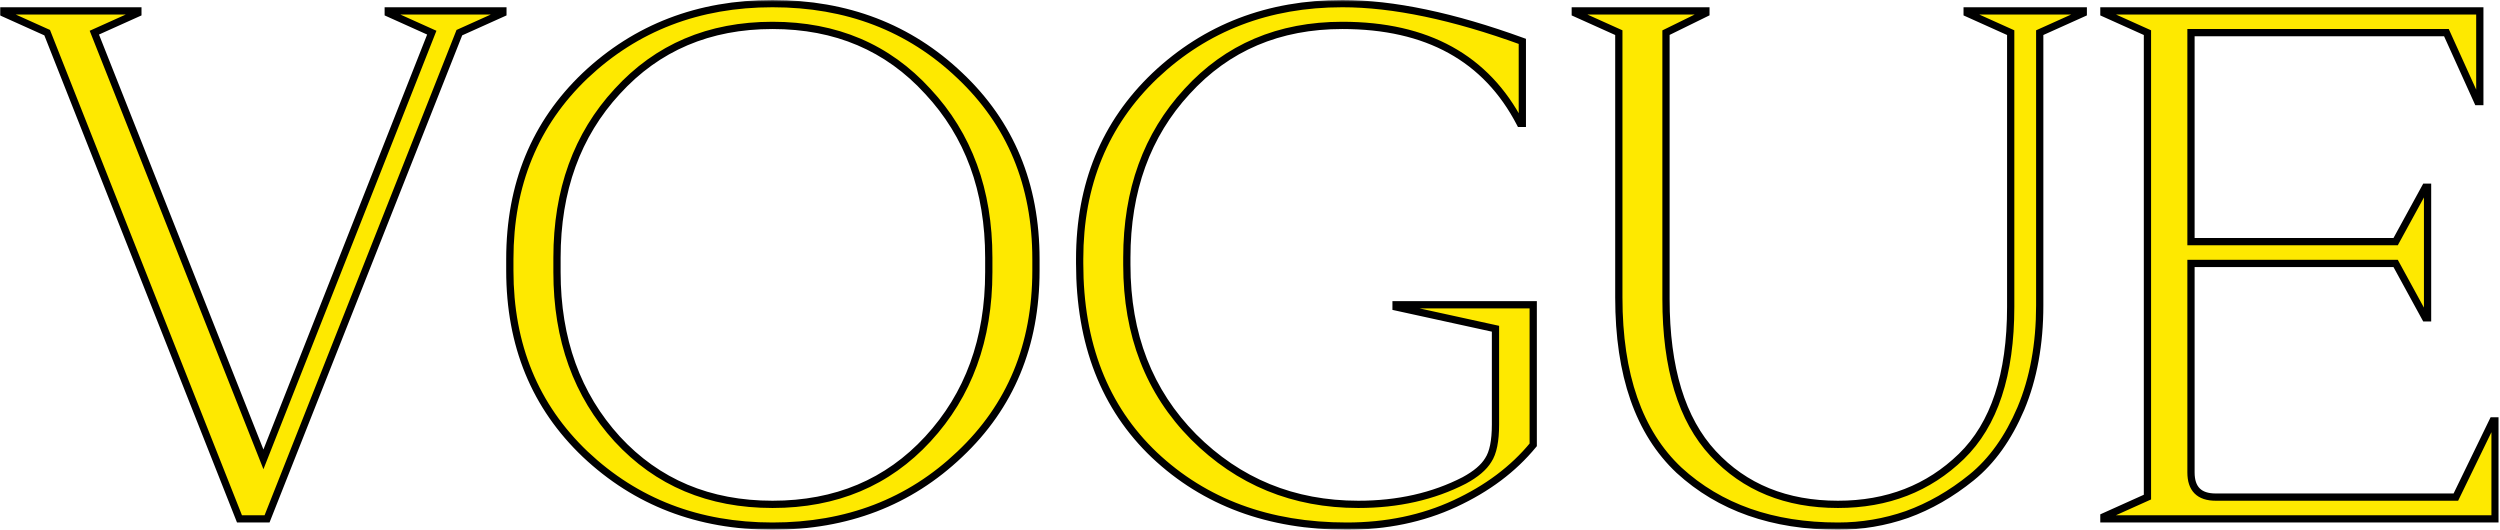
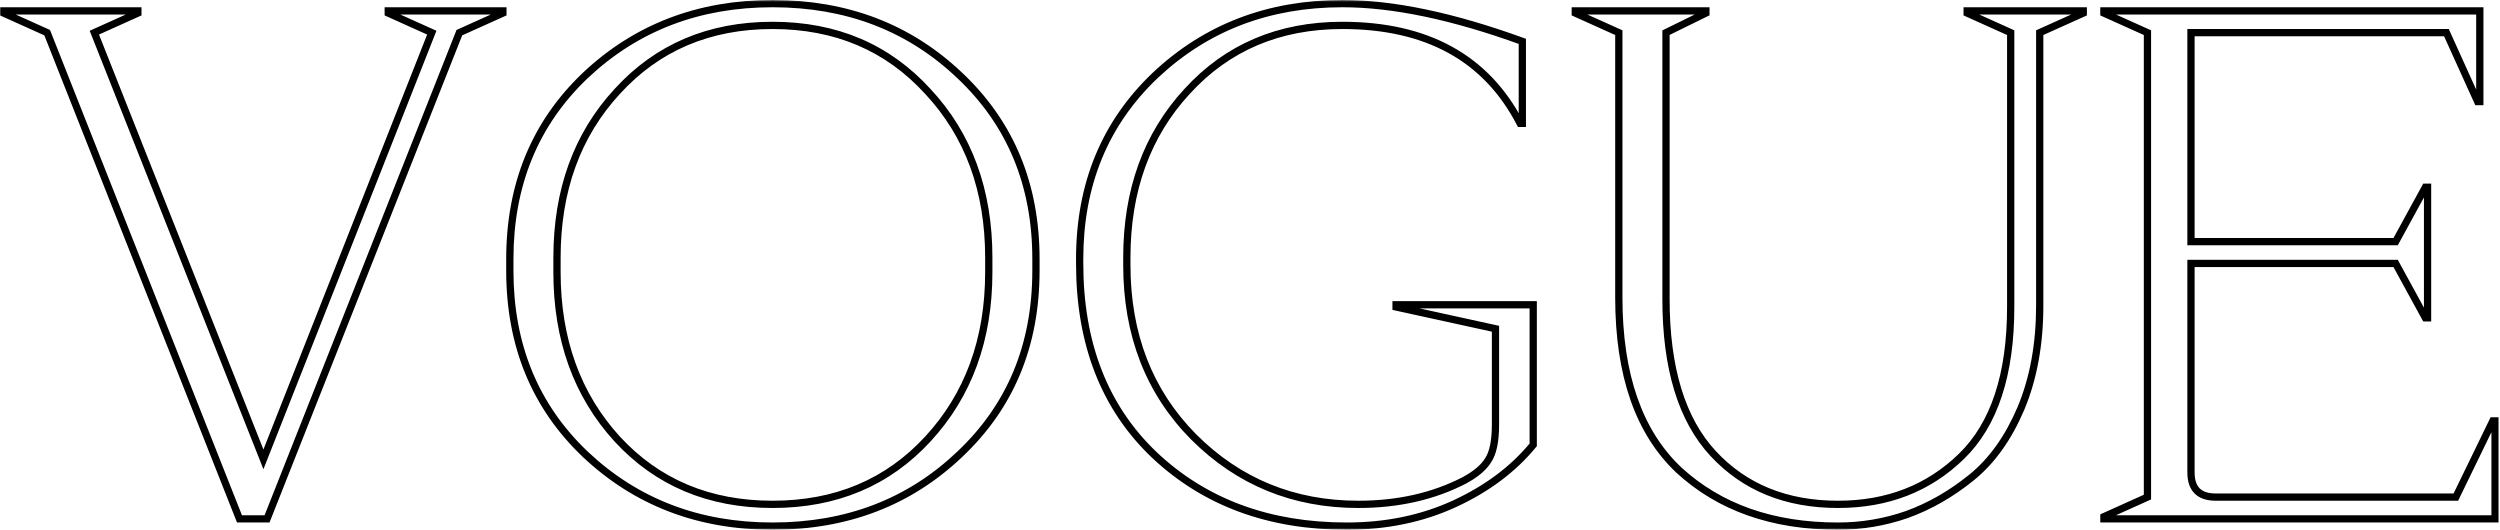
<svg xmlns="http://www.w3.org/2000/svg" width="689" height="146" viewBox="0 0 689 146" fill="none">
  <mask id="path-1-outside-1_170_1012" maskUnits="userSpaceOnUse" x="-0.137" y="0" width="689" height="146" fill="black">
    <rect fill="white" x="-0.137" width="689" height="146" />
-     <path d="M138.6 3.6L126.6 9L73.6 143H66L13 9L1 3.6V3H38V3.6L26 9L72.6 126.6L119 9L107 3.6V3H138.6V3.6ZM212.908 1C233.441 1 250.641 7.6 264.508 20.8C278.508 34 285.508 50.867 285.508 71.4V74.6C285.508 95.133 278.508 112 264.508 125.2C250.641 138.4 233.441 145 212.908 145C192.508 145 175.308 138.4 161.308 125.2C147.441 112 140.508 95.133 140.508 74.6V71.4C140.508 50.867 147.441 34 161.308 20.8C175.308 7.6 192.508 1 212.908 1ZM255.708 25.2C244.641 13.067 230.374 7 212.908 7C195.441 7 181.174 13.067 170.108 25.2C159.041 37.2 153.508 52.467 153.508 71V75C153.508 93.533 159.041 108.867 170.108 121C181.174 133 195.441 139 212.908 139C230.374 139 244.641 133 255.708 121C266.908 108.867 272.508 93.533 272.508 75V71C272.508 52.467 266.908 37.2 255.708 25.2ZM369.955 1C383.955 1 400.488 4.467 419.555 11.4V34H418.955C409.621 16 393.288 7 369.955 7C352.488 7 338.221 13.067 327.155 25.2C316.088 37.2 310.555 52.467 310.555 71V73C310.555 92.2 316.688 108 328.955 120.4C341.355 132.8 356.488 139 374.355 139C385.288 139 395.021 136.8 403.555 132.4C406.755 130.667 408.955 128.8 410.155 126.8C411.488 124.8 412.155 121.533 412.155 117V90.6L384.755 84.6V84H422.555V122.6C417.088 129.267 409.888 134.667 400.955 138.8C392.021 142.933 382.088 145 371.155 145C349.688 145 332.021 138.467 318.155 125.4C304.421 112.333 297.555 94.733 297.555 72.6V71.4C297.555 50.867 304.488 34 318.355 20.8C332.355 7.6 349.555 1 369.955 1ZM574.148 3.6L562.148 9V84.2C562.148 94.867 560.415 104.333 556.948 112.6C553.482 120.733 548.948 127.067 543.348 131.6C537.748 136.133 531.815 139.533 525.548 141.8C519.415 143.933 513.082 145 506.548 145C488.548 145 473.948 139.867 462.748 129.6C451.682 119.2 446.148 103.333 446.148 82V9L434.148 3.6V3H470.148V3.6L459.148 9V82.4C459.148 101.467 463.482 115.667 472.148 125C480.815 134.333 492.282 139 506.548 139C520.148 139 531.482 134.6 540.548 125.8C549.615 117 554.148 103.267 554.148 84.6V9L542.148 3.6V3H574.148V3.6ZM683.436 28H682.836L674.236 9H603.836V66.6H660.236L668.436 51.6H669.036V87.6H668.436L660.236 72.6H603.836V130.2C603.836 134.733 606.103 137 610.636 137H676.836L687.036 116H687.636V143H579.836V142.4L591.836 137V9L579.836 3.6V3H683.436V28Z" />
  </mask>
-   <path d="M138.6 3.6L126.6 9L73.6 143H66L13 9L1 3.6V3H38V3.6L26 9L72.6 126.6L119 9L107 3.6V3H138.6V3.6ZM212.908 1C233.441 1 250.641 7.6 264.508 20.8C278.508 34 285.508 50.867 285.508 71.4V74.6C285.508 95.133 278.508 112 264.508 125.2C250.641 138.4 233.441 145 212.908 145C192.508 145 175.308 138.4 161.308 125.2C147.441 112 140.508 95.133 140.508 74.6V71.4C140.508 50.867 147.441 34 161.308 20.8C175.308 7.6 192.508 1 212.908 1ZM255.708 25.2C244.641 13.067 230.374 7 212.908 7C195.441 7 181.174 13.067 170.108 25.2C159.041 37.2 153.508 52.467 153.508 71V75C153.508 93.533 159.041 108.867 170.108 121C181.174 133 195.441 139 212.908 139C230.374 139 244.641 133 255.708 121C266.908 108.867 272.508 93.533 272.508 75V71C272.508 52.467 266.908 37.2 255.708 25.2ZM369.955 1C383.955 1 400.488 4.467 419.555 11.4V34H418.955C409.621 16 393.288 7 369.955 7C352.488 7 338.221 13.067 327.155 25.2C316.088 37.2 310.555 52.467 310.555 71V73C310.555 92.2 316.688 108 328.955 120.4C341.355 132.8 356.488 139 374.355 139C385.288 139 395.021 136.8 403.555 132.4C406.755 130.667 408.955 128.8 410.155 126.8C411.488 124.8 412.155 121.533 412.155 117V90.6L384.755 84.6V84H422.555V122.6C417.088 129.267 409.888 134.667 400.955 138.8C392.021 142.933 382.088 145 371.155 145C349.688 145 332.021 138.467 318.155 125.4C304.421 112.333 297.555 94.733 297.555 72.6V71.4C297.555 50.867 304.488 34 318.355 20.8C332.355 7.6 349.555 1 369.955 1ZM574.148 3.6L562.148 9V84.2C562.148 94.867 560.415 104.333 556.948 112.6C553.482 120.733 548.948 127.067 543.348 131.6C537.748 136.133 531.815 139.533 525.548 141.8C519.415 143.933 513.082 145 506.548 145C488.548 145 473.948 139.867 462.748 129.6C451.682 119.2 446.148 103.333 446.148 82V9L434.148 3.6V3H470.148V3.6L459.148 9V82.4C459.148 101.467 463.482 115.667 472.148 125C480.815 134.333 492.282 139 506.548 139C520.148 139 531.482 134.6 540.548 125.8C549.615 117 554.148 103.267 554.148 84.6V9L542.148 3.6V3H574.148V3.6ZM683.436 28H682.836L674.236 9H603.836V66.6H660.236L668.436 51.6H669.036V87.6H668.436L660.236 72.6H603.836V130.2C603.836 134.733 606.103 137 610.636 137H676.836L687.036 116H687.636V143H579.836V142.4L591.836 137V9L579.836 3.6V3H683.436V28Z" fill="#FEE900" />
-   <path d="M138.6 3.6L139.01 4.512L139.6 4.247V3.6H138.6ZM126.6 9L126.19 8.088L125.819 8.255L125.67 8.632L126.6 9ZM73.6 143V144H74.28L74.53 143.368L73.6 143ZM66 143L65.07 143.368L65.32 144H66V143ZM13 9L13.93 8.632L13.781 8.255L13.41 8.088L13 9ZM1 3.6H2.83122e-07V4.247L0.59 4.512L1 3.6ZM1 3V2H2.83122e-07V3H1ZM38 3H39V2H38V3ZM38 3.6L38.41 4.512L39 4.247V3.6H38ZM26 9L25.59 8.088L24.718 8.48L25.07 9.368L26 9ZM72.6 126.6L71.67 126.968L72.602 129.32L73.53 126.967L72.6 126.6ZM119 9L119.93 9.367L120.28 8.48L119.41 8.088L119 9ZM107 3.6H106V4.247L106.59 4.512L107 3.6ZM107 3V2H106V3H107ZM138.6 3H139.6V2H138.6V3ZM138.6 3.6L138.19 2.688L126.19 8.088L126.6 9L127.01 9.912L139.01 4.512L138.6 3.6ZM126.6 9L125.67 8.632L72.67 142.632L73.6 143L74.53 143.368L127.53 9.368L126.6 9ZM73.6 143V142H66V143V144H73.6V143ZM66 143L66.93 142.632L13.93 8.632L13 9L12.07 9.368L65.07 143.368L66 143ZM13 9L13.41 8.088L1.41 2.688L1 3.6L0.59 4.512L12.59 9.912L13 9ZM1 3.6H2V3H1H2.83122e-07V3.6H1ZM1 3V4H38V3V2H1V3ZM38 3H37V3.6H38H39V3H38ZM38 3.6L37.59 2.688L25.59 8.088L26 9L26.41 9.912L38.41 4.512L38 3.6ZM26 9L25.07 9.368L71.67 126.968L72.6 126.6L73.53 126.232L26.93 8.632L26 9ZM72.6 126.6L73.53 126.967L119.93 9.367L119 9L118.07 8.633L71.67 126.233L72.6 126.6ZM119 9L119.41 8.088L107.41 2.688L107 3.6L106.59 4.512L118.59 9.912L119 9ZM107 3.6H108V3H107H106V3.6H107ZM107 3V4H138.6V3V2H107V3ZM138.6 3H137.6V3.6H138.6H139.6V3H138.6ZM264.508 20.8L263.818 21.524L263.822 21.528L264.508 20.8ZM264.508 125.2L263.822 124.472L263.818 124.476L264.508 125.2ZM161.308 125.2L160.618 125.924L160.622 125.928L161.308 125.2ZM161.308 20.8L160.622 20.072L160.618 20.076L161.308 20.8ZM255.708 25.2L254.969 25.874L254.977 25.882L255.708 25.2ZM170.108 25.2L170.843 25.878L170.847 25.874L170.108 25.2ZM170.108 121L169.369 121.674L169.373 121.678L170.108 121ZM255.708 121L254.973 120.322L254.973 120.322L255.708 121ZM212.908 1V2C233.205 2 250.152 8.515 263.818 21.524L264.508 20.8L265.197 20.076C251.13 6.685 233.677 -7.62939e-06 212.908 -7.62939e-06V1ZM264.508 20.8L263.822 21.528C277.607 34.525 284.508 51.121 284.508 71.4H285.508H286.508C286.508 50.612 279.409 33.475 265.194 20.072L264.508 20.8ZM285.508 71.4H284.508V74.6H285.508H286.508V71.4H285.508ZM285.508 74.6H284.508C284.508 94.879 277.607 111.475 263.822 124.472L264.508 125.2L265.194 125.928C279.409 112.525 286.508 95.388 286.508 74.6H285.508ZM264.508 125.2L263.818 124.476C250.152 137.485 233.205 144 212.908 144V145V146C233.677 146 251.13 139.315 265.197 125.924L264.508 125.2ZM212.908 145V144C192.746 144 175.796 137.486 161.994 124.472L161.308 125.2L160.622 125.928C174.819 139.314 192.27 146 212.908 146V145ZM161.308 125.2L161.997 124.476C148.344 111.479 141.508 94.882 141.508 74.6H140.508H139.508C139.508 95.385 146.538 112.521 160.618 125.924L161.308 125.2ZM140.508 74.6H141.508V71.4H140.508H139.508V74.6H140.508ZM140.508 71.4H141.508C141.508 51.118 148.344 34.521 161.997 21.524L161.308 20.8L160.618 20.076C146.538 33.479 139.508 50.615 139.508 71.4H140.508ZM161.308 20.8L161.994 21.528C175.796 8.514 192.746 2 212.908 2V1V-7.62939e-06C192.27 -7.62939e-06 174.819 6.686 160.622 20.072L161.308 20.8ZM255.708 25.2L256.447 24.526C245.177 12.171 230.636 6 212.908 6V7V8C230.113 8 244.105 13.963 254.969 25.874L255.708 25.2ZM212.908 7V6C195.18 6 180.638 12.171 169.369 24.526L170.108 25.2L170.847 25.874C181.711 13.963 195.702 8 212.908 8V7ZM170.108 25.2L169.373 24.522C158.112 36.732 152.508 52.252 152.508 71H153.508H154.508C154.508 52.681 159.97 37.668 170.843 25.878L170.108 25.2ZM153.508 71H152.508V75H153.508H154.508V71H153.508ZM153.508 75H152.508C152.508 93.748 158.112 109.332 169.369 121.674L170.108 121L170.847 120.326C159.97 108.401 154.508 93.319 154.508 75H153.508ZM170.108 121L169.373 121.678C180.643 133.899 195.184 140 212.908 140V139V138C195.698 138 181.706 132.101 170.843 120.322L170.108 121ZM212.908 139V140C230.632 140 245.173 133.899 256.443 121.678L255.708 121L254.973 120.322C244.11 132.101 230.117 138 212.908 138V139ZM255.708 121L256.443 121.678C267.834 109.337 273.508 93.751 273.508 75H272.508H271.508C271.508 93.315 265.981 108.396 254.973 120.322L255.708 121ZM272.508 75H273.508V71H272.508H271.508V75H272.508ZM272.508 71H273.508C273.508 52.249 267.834 36.727 256.439 24.518L255.708 25.2L254.977 25.882C265.981 37.673 271.508 52.685 271.508 71H272.508ZM419.555 11.4H420.555V10.7L419.896 10.46L419.555 11.4ZM419.555 34V35H420.555V34H419.555ZM418.955 34L418.067 34.46L418.347 35H418.955V34ZM327.155 25.2L327.89 25.878L327.894 25.874L327.155 25.2ZM328.955 120.4L328.244 121.103L328.248 121.107L328.955 120.4ZM403.555 132.4L404.013 133.289L404.022 133.284L404.031 133.279L403.555 132.4ZM410.155 126.8L409.323 126.245L409.309 126.265L409.297 126.286L410.155 126.8ZM412.155 90.6H413.155V89.795L412.369 89.623L412.155 90.6ZM384.755 84.6H383.755V85.405L384.541 85.577L384.755 84.6ZM384.755 84V83H383.755V84H384.755ZM422.555 84H423.555V83H422.555V84ZM422.555 122.6L423.328 123.234L423.555 122.958V122.6H422.555ZM400.955 138.8L400.535 137.892L400.535 137.892L400.955 138.8ZM318.155 125.4L317.465 126.124L317.469 126.128L318.155 125.4ZM318.355 20.8L317.669 20.072L317.665 20.076L318.355 20.8ZM369.955 1V2C383.798 2 400.211 5.43 419.213 12.34L419.555 11.4L419.896 10.46C400.765 3.503 384.111 -7.62939e-06 369.955 -7.62939e-06V1ZM419.555 11.4H418.555V34H419.555H420.555V11.4H419.555ZM419.555 34V33H418.955V34V35H419.555V34ZM418.955 34L419.842 33.54C415.093 24.38 408.542 17.478 400.187 12.874C391.84 8.275 381.748 6 369.955 6V7V8C381.494 8 391.236 10.225 399.222 14.626C407.2 19.022 413.483 25.62 418.067 34.46L418.955 34ZM369.955 7V6C352.227 6 337.685 12.171 326.416 24.526L327.155 25.2L327.894 25.874C338.758 13.963 352.749 8 369.955 8V7ZM327.155 25.2L326.42 24.522C315.159 36.732 309.555 52.252 309.555 71H310.555H311.555C311.555 52.681 317.017 37.668 327.89 25.878L327.155 25.2ZM310.555 71H309.555V73H310.555H311.555V71H310.555ZM310.555 73H309.555C309.555 92.434 315.772 108.496 328.244 121.103L328.955 120.4L329.666 119.697C317.604 107.504 311.555 91.966 311.555 73H310.555ZM328.955 120.4L328.248 121.107C340.839 133.699 356.228 140 374.355 140V139V138C356.748 138 341.87 131.901 329.662 119.693L328.955 120.4ZM374.355 139V140C385.425 140 395.319 137.771 404.013 133.289L403.555 132.4L403.096 131.511C394.723 135.829 385.151 138 374.355 138V139ZM403.555 132.4L404.031 133.279C407.308 131.504 409.682 129.531 411.012 127.314L410.155 126.8L409.297 126.286C408.227 128.069 406.202 129.829 403.078 131.521L403.555 132.4ZM410.155 126.8L410.987 127.355C412.49 125.1 413.155 121.582 413.155 117H412.155H411.155C411.155 121.485 410.486 124.5 409.323 126.245L410.155 126.8ZM412.155 117H413.155V90.6H412.155H411.155V117H412.155ZM412.155 90.6L412.369 89.623L384.969 83.623L384.755 84.6L384.541 85.577L411.941 91.577L412.155 90.6ZM384.755 84.6H385.755V84H384.755H383.755V84.6H384.755ZM384.755 84V85H422.555V84V83H384.755V84ZM422.555 84H421.555V122.6H422.555H423.555V84H422.555ZM422.555 122.6L421.781 121.966C416.423 128.5 409.351 133.813 400.535 137.892L400.955 138.8L401.375 139.708C410.425 135.52 417.753 130.033 423.328 123.234L422.555 122.6ZM400.955 138.8L400.535 137.892C391.747 141.958 381.959 144 371.155 144V145V146C382.217 146 392.296 143.908 401.375 139.708L400.955 138.8ZM371.155 145V144C349.908 144 332.498 137.541 318.84 124.672L318.155 125.4L317.469 126.128C331.545 139.392 349.468 146 371.155 146V145ZM318.155 125.4L318.844 124.676C305.343 111.829 298.555 94.509 298.555 72.6H297.555H296.555C296.555 94.957 303.5 112.837 317.465 126.124L318.155 125.4ZM297.555 72.6H298.555V71.4H297.555H296.555V72.6H297.555ZM297.555 71.4H298.555C298.555 51.118 305.391 34.521 319.044 21.524L318.355 20.8L317.665 20.076C303.585 33.479 296.555 50.615 296.555 71.4H297.555ZM318.355 20.8L319.041 21.528C332.843 8.514 349.793 2 369.955 2V1V-7.62939e-06C349.317 -7.62939e-06 331.866 6.686 317.669 20.072L318.355 20.8ZM574.148 3.6L574.559 4.512L575.148 4.247V3.6H574.148ZM562.148 9L561.738 8.088L561.148 8.353V9H562.148ZM556.948 112.6L557.868 112.992L557.871 112.987L556.948 112.6ZM525.548 141.8L525.877 142.745L525.889 142.74L525.548 141.8ZM462.748 129.6L462.064 130.329L462.073 130.337L462.748 129.6ZM446.148 9H447.148V8.353L446.559 8.088L446.148 9ZM434.148 3.6H433.148V4.247L433.738 4.512L434.148 3.6ZM434.148 3V2H433.148V3H434.148ZM470.148 3H471.148V2H470.148V3ZM470.148 3.6L470.589 4.498L471.148 4.223V3.6H470.148ZM459.148 9L458.708 8.102L458.148 8.377V9H459.148ZM472.148 125L472.881 124.32L472.881 124.32L472.148 125ZM540.548 125.8L541.245 126.518L541.245 126.518L540.548 125.8ZM554.148 9H555.148V8.353L554.559 8.088L554.148 9ZM542.148 3.6H541.148V4.247L541.738 4.512L542.148 3.6ZM542.148 3V2H541.148V3H542.148ZM574.148 3H575.148V2H574.148V3ZM574.148 3.6L573.738 2.688L561.738 8.088L562.148 9L562.559 9.912L574.559 4.512L574.148 3.6ZM562.148 9H561.148V84.2H562.148H563.148V9H562.148ZM562.148 84.2H561.148C561.148 94.759 559.433 104.09 556.026 112.213L556.948 112.6L557.871 112.987C561.397 104.577 563.148 94.975 563.148 84.2H562.148ZM556.948 112.6L556.029 112.208C552.612 120.225 548.167 126.413 542.719 130.823L543.348 131.6L543.978 132.377C549.73 127.72 554.352 121.242 557.868 112.992L556.948 112.6ZM543.348 131.6L542.719 130.823C537.199 135.292 531.362 138.634 525.208 140.86L525.548 141.8L525.889 142.74C532.268 140.433 538.298 136.975 543.978 132.377L543.348 131.6ZM525.548 141.8L525.22 140.856C519.193 142.952 512.971 144 506.548 144V145V146C513.193 146 519.637 144.915 525.877 142.744L525.548 141.8ZM506.548 145V144C488.75 144 474.407 138.93 463.424 128.863L462.748 129.6L462.073 130.337C473.49 140.803 488.347 146 506.548 146V145ZM462.748 129.6L463.433 128.871C452.638 118.726 447.148 103.172 447.148 82H446.148H445.148C445.148 103.495 450.725 119.674 462.064 130.329L462.748 129.6ZM446.148 82H447.148V9H446.148H445.148V82H446.148ZM446.148 9L446.559 8.088L434.559 2.688L434.148 3.6L433.738 4.512L445.738 9.912L446.148 9ZM434.148 3.6H435.148V3H434.148H433.148V3.6H434.148ZM434.148 3V4H470.148V3V2H434.148V3ZM470.148 3H469.148V3.6H470.148H471.148V3H470.148ZM470.148 3.6L469.708 2.702L458.708 8.102L459.148 9L459.589 9.898L470.589 4.498L470.148 3.6ZM459.148 9H458.148V82.4H459.148H460.148V9H459.148ZM459.148 82.4H458.148C458.148 101.596 462.509 116.088 471.416 125.68L472.148 125L472.881 124.32C464.455 115.245 460.148 101.337 460.148 82.4H459.148ZM472.148 125L471.416 125.68C480.295 135.243 492.041 140 506.548 140V139V138C492.523 138 481.335 133.424 472.881 124.32L472.148 125ZM506.548 139V140C520.387 140 531.977 135.513 541.245 126.518L540.548 125.8L539.852 125.082C530.987 133.687 519.91 138 506.548 138V139ZM540.548 125.8L541.245 126.518C550.582 117.455 555.148 103.408 555.148 84.6H554.148H553.148C553.148 103.125 548.648 116.545 539.852 125.082L540.548 125.8ZM554.148 84.6H555.148V9H554.148H553.148V84.6H554.148ZM554.148 9L554.559 8.088L542.559 2.688L542.148 3.6L541.738 4.512L553.738 9.912L554.148 9ZM542.148 3.6H543.148V3H542.148H541.148V3.6H542.148ZM542.148 3V4H574.148V3V2H542.148V3ZM574.148 3H573.148V3.6H574.148H575.148V3H574.148ZM683.436 28V29H684.436V28H683.436ZM682.836 28L681.925 28.412L682.191 29H682.836V28ZM674.236 9L675.147 8.588L674.881 8H674.236V9ZM603.836 9V8H602.836V9H603.836ZM603.836 66.6H602.836V67.6H603.836V66.6ZM660.236 66.6V67.6H660.829L661.113 67.08L660.236 66.6ZM668.436 51.6V50.6H667.843L667.558 51.12L668.436 51.6ZM669.036 51.6H670.036V50.6H669.036V51.6ZM669.036 87.6V88.6H670.036V87.6H669.036ZM668.436 87.6L667.558 88.08L667.843 88.6H668.436V87.6ZM660.236 72.6L661.113 72.12L660.829 71.6H660.236V72.6ZM603.836 72.6V71.6H602.836V72.6H603.836ZM676.836 137V138H677.462L677.735 137.437L676.836 137ZM687.036 116V115H686.41L686.136 115.563L687.036 116ZM687.636 116H688.636V115H687.636V116ZM687.636 143V144H688.636V143H687.636ZM579.836 143H578.836V144H579.836V143ZM579.836 142.4L579.426 141.488L578.836 141.753V142.4H579.836ZM591.836 137L592.246 137.912L592.836 137.647V137H591.836ZM591.836 9H592.836V8.353L592.246 8.088L591.836 9ZM579.836 3.6H578.836V4.247L579.426 4.512L579.836 3.6ZM579.836 3V2H578.836V3H579.836ZM683.436 3H684.436V2H683.436V3ZM683.436 28V27H682.836V28V29H683.436V28ZM682.836 28L683.747 27.588L675.147 8.588L674.236 9L673.325 9.412L681.925 28.412L682.836 28ZM674.236 9V8H603.836V9V10H674.236V9ZM603.836 9H602.836V66.6H603.836H604.836V9H603.836ZM603.836 66.6V67.6H660.236V66.6V65.6H603.836V66.6ZM660.236 66.6L661.113 67.08L669.313 52.08L668.436 51.6L667.558 51.12L659.358 66.12L660.236 66.6ZM668.436 51.6V52.6H669.036V51.6V50.6H668.436V51.6ZM669.036 51.6H668.036V87.6H669.036H670.036V51.6H669.036ZM669.036 87.6V86.6H668.436V87.6V88.6H669.036V87.6ZM668.436 87.6L669.313 87.12L661.113 72.12L660.236 72.6L659.358 73.08L667.558 88.08L668.436 87.6ZM660.236 72.6V71.6H603.836V72.6V73.6H660.236V72.6ZM603.836 72.6H602.836V130.2H603.836H604.836V72.6H603.836ZM603.836 130.2H602.836C602.836 132.621 603.442 134.62 604.829 136.007C606.216 137.394 608.215 138 610.636 138V137V136C608.523 136 607.123 135.473 606.243 134.593C605.363 133.713 604.836 132.313 604.836 130.2H603.836ZM610.636 137V138H676.836V137V136H610.636V137ZM676.836 137L677.735 137.437L687.935 116.437L687.036 116L686.136 115.563L675.936 136.563L676.836 137ZM687.036 116V117H687.636V116V115H687.036V116ZM687.636 116H686.636V143H687.636H688.636V116H687.636ZM687.636 143V142H579.836V143V144H687.636V143ZM579.836 143H580.836V142.4H579.836H578.836V143H579.836ZM579.836 142.4L580.246 143.312L592.246 137.912L591.836 137L591.426 136.088L579.426 141.488L579.836 142.4ZM591.836 137H592.836V9H591.836H590.836V137H591.836ZM591.836 9L592.246 8.088L580.246 2.688L579.836 3.6L579.426 4.512L591.426 9.912L591.836 9ZM579.836 3.6H580.836V3H579.836H578.836V3.6H579.836ZM579.836 3V4H683.436V3V2H579.836V3ZM683.436 3H682.436V28H683.436H684.436V3H683.436Z" fill="black" mask="url(#path-1-outside-1_170_1012)" />
+   <path d="M138.6 3.6L139.01 4.512L139.6 4.247V3.6H138.6ZM126.6 9L126.19 8.088L125.819 8.255L125.67 8.632L126.6 9ZM73.6 143V144H74.28L74.53 143.368L73.6 143ZM66 143L65.07 143.368L65.32 144H66V143ZM13 9L13.93 8.632L13.781 8.255L13.41 8.088L13 9ZM1 3.6H2.83122e-07V4.247L0.59 4.512L1 3.6ZM1 3V2H2.83122e-07V3H1ZM38 3H39V2H38V3ZM38 3.6L38.41 4.512L39 4.247V3.6H38ZM26 9L25.59 8.088L24.718 8.48L25.07 9.368L26 9ZM72.6 126.6L71.67 126.968L72.602 129.32L73.53 126.967L72.6 126.6ZM119 9L119.93 9.367L120.28 8.48L119.41 8.088L119 9ZM107 3.6H106V4.247L106.59 4.512L107 3.6ZM107 3V2H106V3H107ZM138.6 3H139.6V2H138.6V3ZM138.6 3.6L138.19 2.688L126.19 8.088L126.6 9L127.01 9.912L139.01 4.512L138.6 3.6ZM126.6 9L125.67 8.632L72.67 142.632L73.6 143L74.53 143.368L127.53 9.368L126.6 9ZM73.6 143V142H66V143V144H73.6V143ZM66 143L66.93 142.632L13.93 8.632L13 9L12.07 9.368L65.07 143.368L66 143ZM13 9L13.41 8.088L1.41 2.688L1 3.6L0.59 4.512L12.59 9.912L13 9ZM1 3.6H2V3H1H2.83122e-07V3.6H1ZM1 3V4H38V3V2H1V3ZM38 3H37V3.6H38H39V3H38ZM38 3.6L37.59 2.688L25.59 8.088L26 9L26.41 9.912L38.41 4.512L38 3.6ZM26 9L25.07 9.368L71.67 126.968L72.6 126.6L73.53 126.232L26.93 8.632L26 9ZM72.6 126.6L73.53 126.967L119.93 9.367L119 9L118.07 8.633L71.67 126.233L72.6 126.6ZM119 9L119.41 8.088L107.41 2.688L107 3.6L106.59 4.512L118.59 9.912L119 9ZM107 3.6H108V3H107H106V3.6H107ZM107 3V4H138.6V3V2H107V3ZM138.6 3H137.6V3.6H138.6H139.6V3H138.6ZM264.508 20.8L263.818 21.524L263.822 21.528L264.508 20.8ZM264.508 125.2L263.822 124.472L263.818 124.476L264.508 125.2ZM161.308 125.2L160.618 125.924L160.622 125.928L161.308 125.2ZM161.308 20.8L160.622 20.072L160.618 20.076L161.308 20.8ZM255.708 25.2L254.969 25.874L254.977 25.882L255.708 25.2ZM170.108 25.2L170.843 25.878L170.847 25.874L170.108 25.2ZM170.108 121L169.369 121.674L169.373 121.678L170.108 121ZM255.708 121L254.973 120.322L254.973 120.322L255.708 121ZM212.908 1V2C233.205 2 250.152 8.515 263.818 21.524L264.508 20.8L265.197 20.076C251.13 6.685 233.677 -7.62939e-06 212.908 -7.62939e-06V1ZM264.508 20.8L263.822 21.528C277.607 34.525 284.508 51.121 284.508 71.4H285.508H286.508C286.508 50.612 279.409 33.475 265.194 20.072L264.508 20.8ZM285.508 71.4H284.508V74.6H285.508H286.508V71.4H285.508ZM285.508 74.6H284.508C284.508 94.879 277.607 111.475 263.822 124.472L264.508 125.2L265.194 125.928C279.409 112.525 286.508 95.388 286.508 74.6H285.508ZM264.508 125.2L263.818 124.476C250.152 137.485 233.205 144 212.908 144V145V146C233.677 146 251.13 139.315 265.197 125.924L264.508 125.2ZM212.908 145V144C192.746 144 175.796 137.486 161.994 124.472L161.308 125.2L160.622 125.928C174.819 139.314 192.27 146 212.908 146V145ZM161.308 125.2L161.997 124.476C148.344 111.479 141.508 94.882 141.508 74.6H140.508H139.508C139.508 95.385 146.538 112.521 160.618 125.924L161.308 125.2ZM140.508 74.6H141.508V71.4H140.508H139.508V74.6H140.508ZM140.508 71.4H141.508C141.508 51.118 148.344 34.521 161.997 21.524L161.308 20.8L160.618 20.076C146.538 33.479 139.508 50.615 139.508 71.4H140.508ZM161.308 20.8L161.994 21.528C175.796 8.514 192.746 2 212.908 2V1V-7.62939e-06C192.27 -7.62939e-06 174.819 6.686 160.622 20.072L161.308 20.8ZM255.708 25.2L256.447 24.526C245.177 12.171 230.636 6 212.908 6V7V8C230.113 8 244.105 13.963 254.969 25.874L255.708 25.2ZM212.908 7V6C195.18 6 180.638 12.171 169.369 24.526L170.108 25.2L170.847 25.874C181.711 13.963 195.702 8 212.908 8V7ZM170.108 25.2L169.373 24.522C158.112 36.732 152.508 52.252 152.508 71H153.508H154.508C154.508 52.681 159.97 37.668 170.843 25.878L170.108 25.2ZM153.508 71H152.508V75H153.508H154.508V71H153.508ZM153.508 75H152.508C152.508 93.748 158.112 109.332 169.369 121.674L170.108 121L170.847 120.326C159.97 108.401 154.508 93.319 154.508 75H153.508ZM170.108 121L169.373 121.678C180.643 133.899 195.184 140 212.908 140V139V138C195.698 138 181.706 132.101 170.843 120.322L170.108 121ZM212.908 139V140C230.632 140 245.173 133.899 256.443 121.678L255.708 121L254.973 120.322C244.11 132.101 230.117 138 212.908 138V139ZM255.708 121L256.443 121.678C267.834 109.337 273.508 93.751 273.508 75H272.508H271.508C271.508 93.315 265.981 108.396 254.973 120.322L255.708 121ZM272.508 75H273.508V71H272.508H271.508V75H272.508ZM272.508 71H273.508C273.508 52.249 267.834 36.727 256.439 24.518L255.708 25.2L254.977 25.882C265.981 37.673 271.508 52.685 271.508 71H272.508ZM419.555 11.4H420.555V10.7L419.896 10.46L419.555 11.4ZM419.555 34V35H420.555V34H419.555ZM418.955 34L418.067 34.46L418.347 35H418.955V34ZM327.155 25.2L327.89 25.878L327.894 25.874L327.155 25.2ZM328.955 120.4L328.244 121.103L328.248 121.107L328.955 120.4ZM403.555 132.4L404.013 133.289L404.022 133.284L404.031 133.279L403.555 132.4ZM410.155 126.8L409.323 126.245L409.309 126.265L409.297 126.286L410.155 126.8ZM412.155 90.6H413.155V89.795L412.369 89.623L412.155 90.6ZM384.755 84.6H383.755V85.405L384.541 85.577L384.755 84.6ZM384.755 84V83H383.755V84H384.755ZM422.555 84H423.555V83H422.555V84ZM422.555 122.6L423.328 123.234L423.555 122.958V122.6H422.555ZM400.955 138.8L400.535 137.892L400.955 138.8ZM318.155 125.4L317.465 126.124L317.469 126.128L318.155 125.4ZM318.355 20.8L317.669 20.072L317.665 20.076L318.355 20.8ZM369.955 1V2C383.798 2 400.211 5.43 419.213 12.34L419.555 11.4L419.896 10.46C400.765 3.503 384.111 -7.62939e-06 369.955 -7.62939e-06V1ZM419.555 11.4H418.555V34H419.555H420.555V11.4H419.555ZM419.555 34V33H418.955V34V35H419.555V34ZM418.955 34L419.842 33.54C415.093 24.38 408.542 17.478 400.187 12.874C391.84 8.275 381.748 6 369.955 6V7V8C381.494 8 391.236 10.225 399.222 14.626C407.2 19.022 413.483 25.62 418.067 34.46L418.955 34ZM369.955 7V6C352.227 6 337.685 12.171 326.416 24.526L327.155 25.2L327.894 25.874C338.758 13.963 352.749 8 369.955 8V7ZM327.155 25.2L326.42 24.522C315.159 36.732 309.555 52.252 309.555 71H310.555H311.555C311.555 52.681 317.017 37.668 327.89 25.878L327.155 25.2ZM310.555 71H309.555V73H310.555H311.555V71H310.555ZM310.555 73H309.555C309.555 92.434 315.772 108.496 328.244 121.103L328.955 120.4L329.666 119.697C317.604 107.504 311.555 91.966 311.555 73H310.555ZM328.955 120.4L328.248 121.107C340.839 133.699 356.228 140 374.355 140V139V138C356.748 138 341.87 131.901 329.662 119.693L328.955 120.4ZM374.355 139V140C385.425 140 395.319 137.771 404.013 133.289L403.555 132.4L403.096 131.511C394.723 135.829 385.151 138 374.355 138V139ZM403.555 132.4L404.031 133.279C407.308 131.504 409.682 129.531 411.012 127.314L410.155 126.8L409.297 126.286C408.227 128.069 406.202 129.829 403.078 131.521L403.555 132.4ZM410.155 126.8L410.987 127.355C412.49 125.1 413.155 121.582 413.155 117H412.155H411.155C411.155 121.485 410.486 124.5 409.323 126.245L410.155 126.8ZM412.155 117H413.155V90.6H412.155H411.155V117H412.155ZM412.155 90.6L412.369 89.623L384.969 83.623L384.755 84.6L384.541 85.577L411.941 91.577L412.155 90.6ZM384.755 84.6H385.755V84H384.755H383.755V84.6H384.755ZM384.755 84V85H422.555V84V83H384.755V84ZM422.555 84H421.555V122.6H422.555H423.555V84H422.555ZM422.555 122.6L421.781 121.966C416.423 128.5 409.351 133.813 400.535 137.892L400.955 138.8L401.375 139.708C410.425 135.52 417.753 130.033 423.328 123.234L422.555 122.6ZM400.955 138.8L400.535 137.892C391.747 141.958 381.959 144 371.155 144V145V146C382.217 146 392.296 143.908 401.375 139.708L400.955 138.8ZM371.155 145V144C349.908 144 332.498 137.541 318.84 124.672L318.155 125.4L317.469 126.128C331.545 139.392 349.468 146 371.155 146V145ZM318.155 125.4L318.844 124.676C305.343 111.829 298.555 94.509 298.555 72.6H297.555H296.555C296.555 94.957 303.5 112.837 317.465 126.124L318.155 125.4ZM297.555 72.6H298.555V71.4H297.555H296.555V72.6H297.555ZM297.555 71.4H298.555C298.555 51.118 305.391 34.521 319.044 21.524L318.355 20.8L317.665 20.076C303.585 33.479 296.555 50.615 296.555 71.4H297.555ZM318.355 20.8L319.041 21.528C332.843 8.514 349.793 2 369.955 2V1V-7.62939e-06C349.317 -7.62939e-06 331.866 6.686 317.669 20.072L318.355 20.8ZM574.148 3.6L574.559 4.512L575.148 4.247V3.6H574.148ZM562.148 9L561.738 8.088L561.148 8.353V9H562.148ZM556.948 112.6L557.868 112.992L557.871 112.987L556.948 112.6ZM525.548 141.8L525.877 142.745L525.889 142.74L525.548 141.8ZM462.748 129.6L462.064 130.329L462.073 130.337L462.748 129.6ZM446.148 9H447.148V8.353L446.559 8.088L446.148 9ZM434.148 3.6H433.148V4.247L433.738 4.512L434.148 3.6ZM434.148 3V2H433.148V3H434.148ZM470.148 3H471.148V2H470.148V3ZM470.148 3.6L470.589 4.498L471.148 4.223V3.6H470.148ZM459.148 9L458.708 8.102L458.148 8.377V9H459.148ZM472.148 125L472.881 124.32L472.881 124.32L472.148 125ZM540.548 125.8L541.245 126.518L541.245 126.518L540.548 125.8ZM554.148 9H555.148V8.353L554.559 8.088L554.148 9ZM542.148 3.6H541.148V4.247L541.738 4.512L542.148 3.6ZM542.148 3V2H541.148V3H542.148ZM574.148 3H575.148V2H574.148V3ZM574.148 3.6L573.738 2.688L561.738 8.088L562.148 9L562.559 9.912L574.559 4.512L574.148 3.6ZM562.148 9H561.148V84.2H562.148H563.148V9H562.148ZM562.148 84.2H561.148C561.148 94.759 559.433 104.09 556.026 112.213L556.948 112.6L557.871 112.987C561.397 104.577 563.148 94.975 563.148 84.2H562.148ZM556.948 112.6L556.029 112.208C552.612 120.225 548.167 126.413 542.719 130.823L543.348 131.6L543.978 132.377C549.73 127.72 554.352 121.242 557.868 112.992L556.948 112.6ZM543.348 131.6L542.719 130.823C537.199 135.292 531.362 138.634 525.208 140.86L525.548 141.8L525.889 142.74C532.268 140.433 538.298 136.975 543.978 132.377L543.348 131.6ZM525.548 141.8L525.22 140.856C519.193 142.952 512.971 144 506.548 144V145V146C513.193 146 519.637 144.915 525.877 142.744L525.548 141.8ZM506.548 145V144C488.75 144 474.407 138.93 463.424 128.863L462.748 129.6L462.073 130.337C473.49 140.803 488.347 146 506.548 146V145ZM462.748 129.6L463.433 128.871C452.638 118.726 447.148 103.172 447.148 82H446.148H445.148C445.148 103.495 450.725 119.674 462.064 130.329L462.748 129.6ZM446.148 82H447.148V9H446.148H445.148V82H446.148ZM446.148 9L446.559 8.088L434.559 2.688L434.148 3.6L433.738 4.512L445.738 9.912L446.148 9ZM434.148 3.6H435.148V3H434.148H433.148V3.6H434.148ZM434.148 3V4H470.148V3V2H434.148V3ZM470.148 3H469.148V3.6H470.148H471.148V3H470.148ZM470.148 3.6L469.708 2.702L458.708 8.102L459.148 9L459.589 9.898L470.589 4.498L470.148 3.6ZM459.148 9H458.148V82.4H459.148H460.148V9H459.148ZM459.148 82.4H458.148C458.148 101.596 462.509 116.088 471.416 125.68L472.148 125L472.881 124.32C464.455 115.245 460.148 101.337 460.148 82.4H459.148ZM472.148 125L471.416 125.68C480.295 135.243 492.041 140 506.548 140V139V138C492.523 138 481.335 133.424 472.881 124.32L472.148 125ZM506.548 139V140C520.387 140 531.977 135.513 541.245 126.518L540.548 125.8L539.852 125.082C530.987 133.687 519.91 138 506.548 138V139ZM540.548 125.8L541.245 126.518C550.582 117.455 555.148 103.408 555.148 84.6H554.148H553.148C553.148 103.125 548.648 116.545 539.852 125.082L540.548 125.8ZM554.148 84.6H555.148V9H554.148H553.148V84.6H554.148ZM554.148 9L554.559 8.088L542.559 2.688L542.148 3.6L541.738 4.512L553.738 9.912L554.148 9ZM542.148 3.6H543.148V3H542.148H541.148V3.6H542.148ZM542.148 3V4H574.148V3V2H542.148V3ZM574.148 3H573.148V3.6H574.148H575.148V3H574.148ZM683.436 28V29H684.436V28H683.436ZM682.836 28L681.925 28.412L682.191 29H682.836V28ZM674.236 9L675.147 8.588L674.881 8H674.236V9ZM603.836 9V8H602.836V9H603.836ZM603.836 66.6H602.836V67.6H603.836V66.6ZM660.236 66.6V67.6H660.829L661.113 67.08L660.236 66.6ZM668.436 51.6V50.6H667.843L667.558 51.12L668.436 51.6ZM669.036 51.6H670.036V50.6H669.036V51.6ZM669.036 87.6V88.6H670.036V87.6H669.036ZM668.436 87.6L667.558 88.08L667.843 88.6H668.436V87.6ZM660.236 72.6L661.113 72.12L660.829 71.6H660.236V72.6ZM603.836 72.6V71.6H602.836V72.6H603.836ZM676.836 137V138H677.462L677.735 137.437L676.836 137ZM687.036 116V115H686.41L686.136 115.563L687.036 116ZM687.636 116H688.636V115H687.636V116ZM687.636 143V144H688.636V143H687.636ZM579.836 143H578.836V144H579.836V143ZM579.836 142.4L579.426 141.488L578.836 141.753V142.4H579.836ZM591.836 137L592.246 137.912L592.836 137.647V137H591.836ZM591.836 9H592.836V8.353L592.246 8.088L591.836 9ZM579.836 3.6H578.836V4.247L579.426 4.512L579.836 3.6ZM579.836 3V2H578.836V3H579.836ZM683.436 3H684.436V2H683.436V3ZM683.436 28V27H682.836V28V29H683.436V28ZM682.836 28L683.747 27.588L675.147 8.588L674.236 9L673.325 9.412L681.925 28.412L682.836 28ZM674.236 9V8H603.836V9V10H674.236V9ZM603.836 9H602.836V66.6H603.836H604.836V9H603.836ZM603.836 66.6V67.6H660.236V66.6V65.6H603.836V66.6ZM660.236 66.6L661.113 67.08L669.313 52.08L668.436 51.6L667.558 51.12L659.358 66.12L660.236 66.6ZM668.436 51.6V52.6H669.036V51.6V50.6H668.436V51.6ZM669.036 51.6H668.036V87.6H669.036H670.036V51.6H669.036ZM669.036 87.6V86.6H668.436V87.6V88.6H669.036V87.6ZM668.436 87.6L669.313 87.12L661.113 72.12L660.236 72.6L659.358 73.08L667.558 88.08L668.436 87.6ZM660.236 72.6V71.6H603.836V72.6V73.6H660.236V72.6ZM603.836 72.6H602.836V130.2H603.836H604.836V72.6H603.836ZM603.836 130.2H602.836C602.836 132.621 603.442 134.62 604.829 136.007C606.216 137.394 608.215 138 610.636 138V137V136C608.523 136 607.123 135.473 606.243 134.593C605.363 133.713 604.836 132.313 604.836 130.2H603.836ZM610.636 137V138H676.836V137V136H610.636V137ZM676.836 137L677.735 137.437L687.935 116.437L687.036 116L686.136 115.563L675.936 136.563L676.836 137ZM687.036 116V117H687.636V116V115H687.036V116ZM687.636 116H686.636V143H687.636H688.636V116H687.636ZM687.636 143V142H579.836V143V144H687.636V143ZM579.836 143H580.836V142.4H579.836H578.836V143H579.836ZM579.836 142.4L580.246 143.312L592.246 137.912L591.836 137L591.426 136.088L579.426 141.488L579.836 142.4ZM591.836 137H592.836V9H591.836H590.836V137H591.836ZM591.836 9L592.246 8.088L580.246 2.688L579.836 3.6L579.426 4.512L591.426 9.912L591.836 9ZM579.836 3.6H580.836V3H579.836H578.836V3.6H579.836ZM579.836 3V4H683.436V3V2H579.836V3ZM683.436 3H682.436V28H683.436H684.436V3H683.436Z" fill="black" mask="url(#path-1-outside-1_170_1012)" />
</svg>